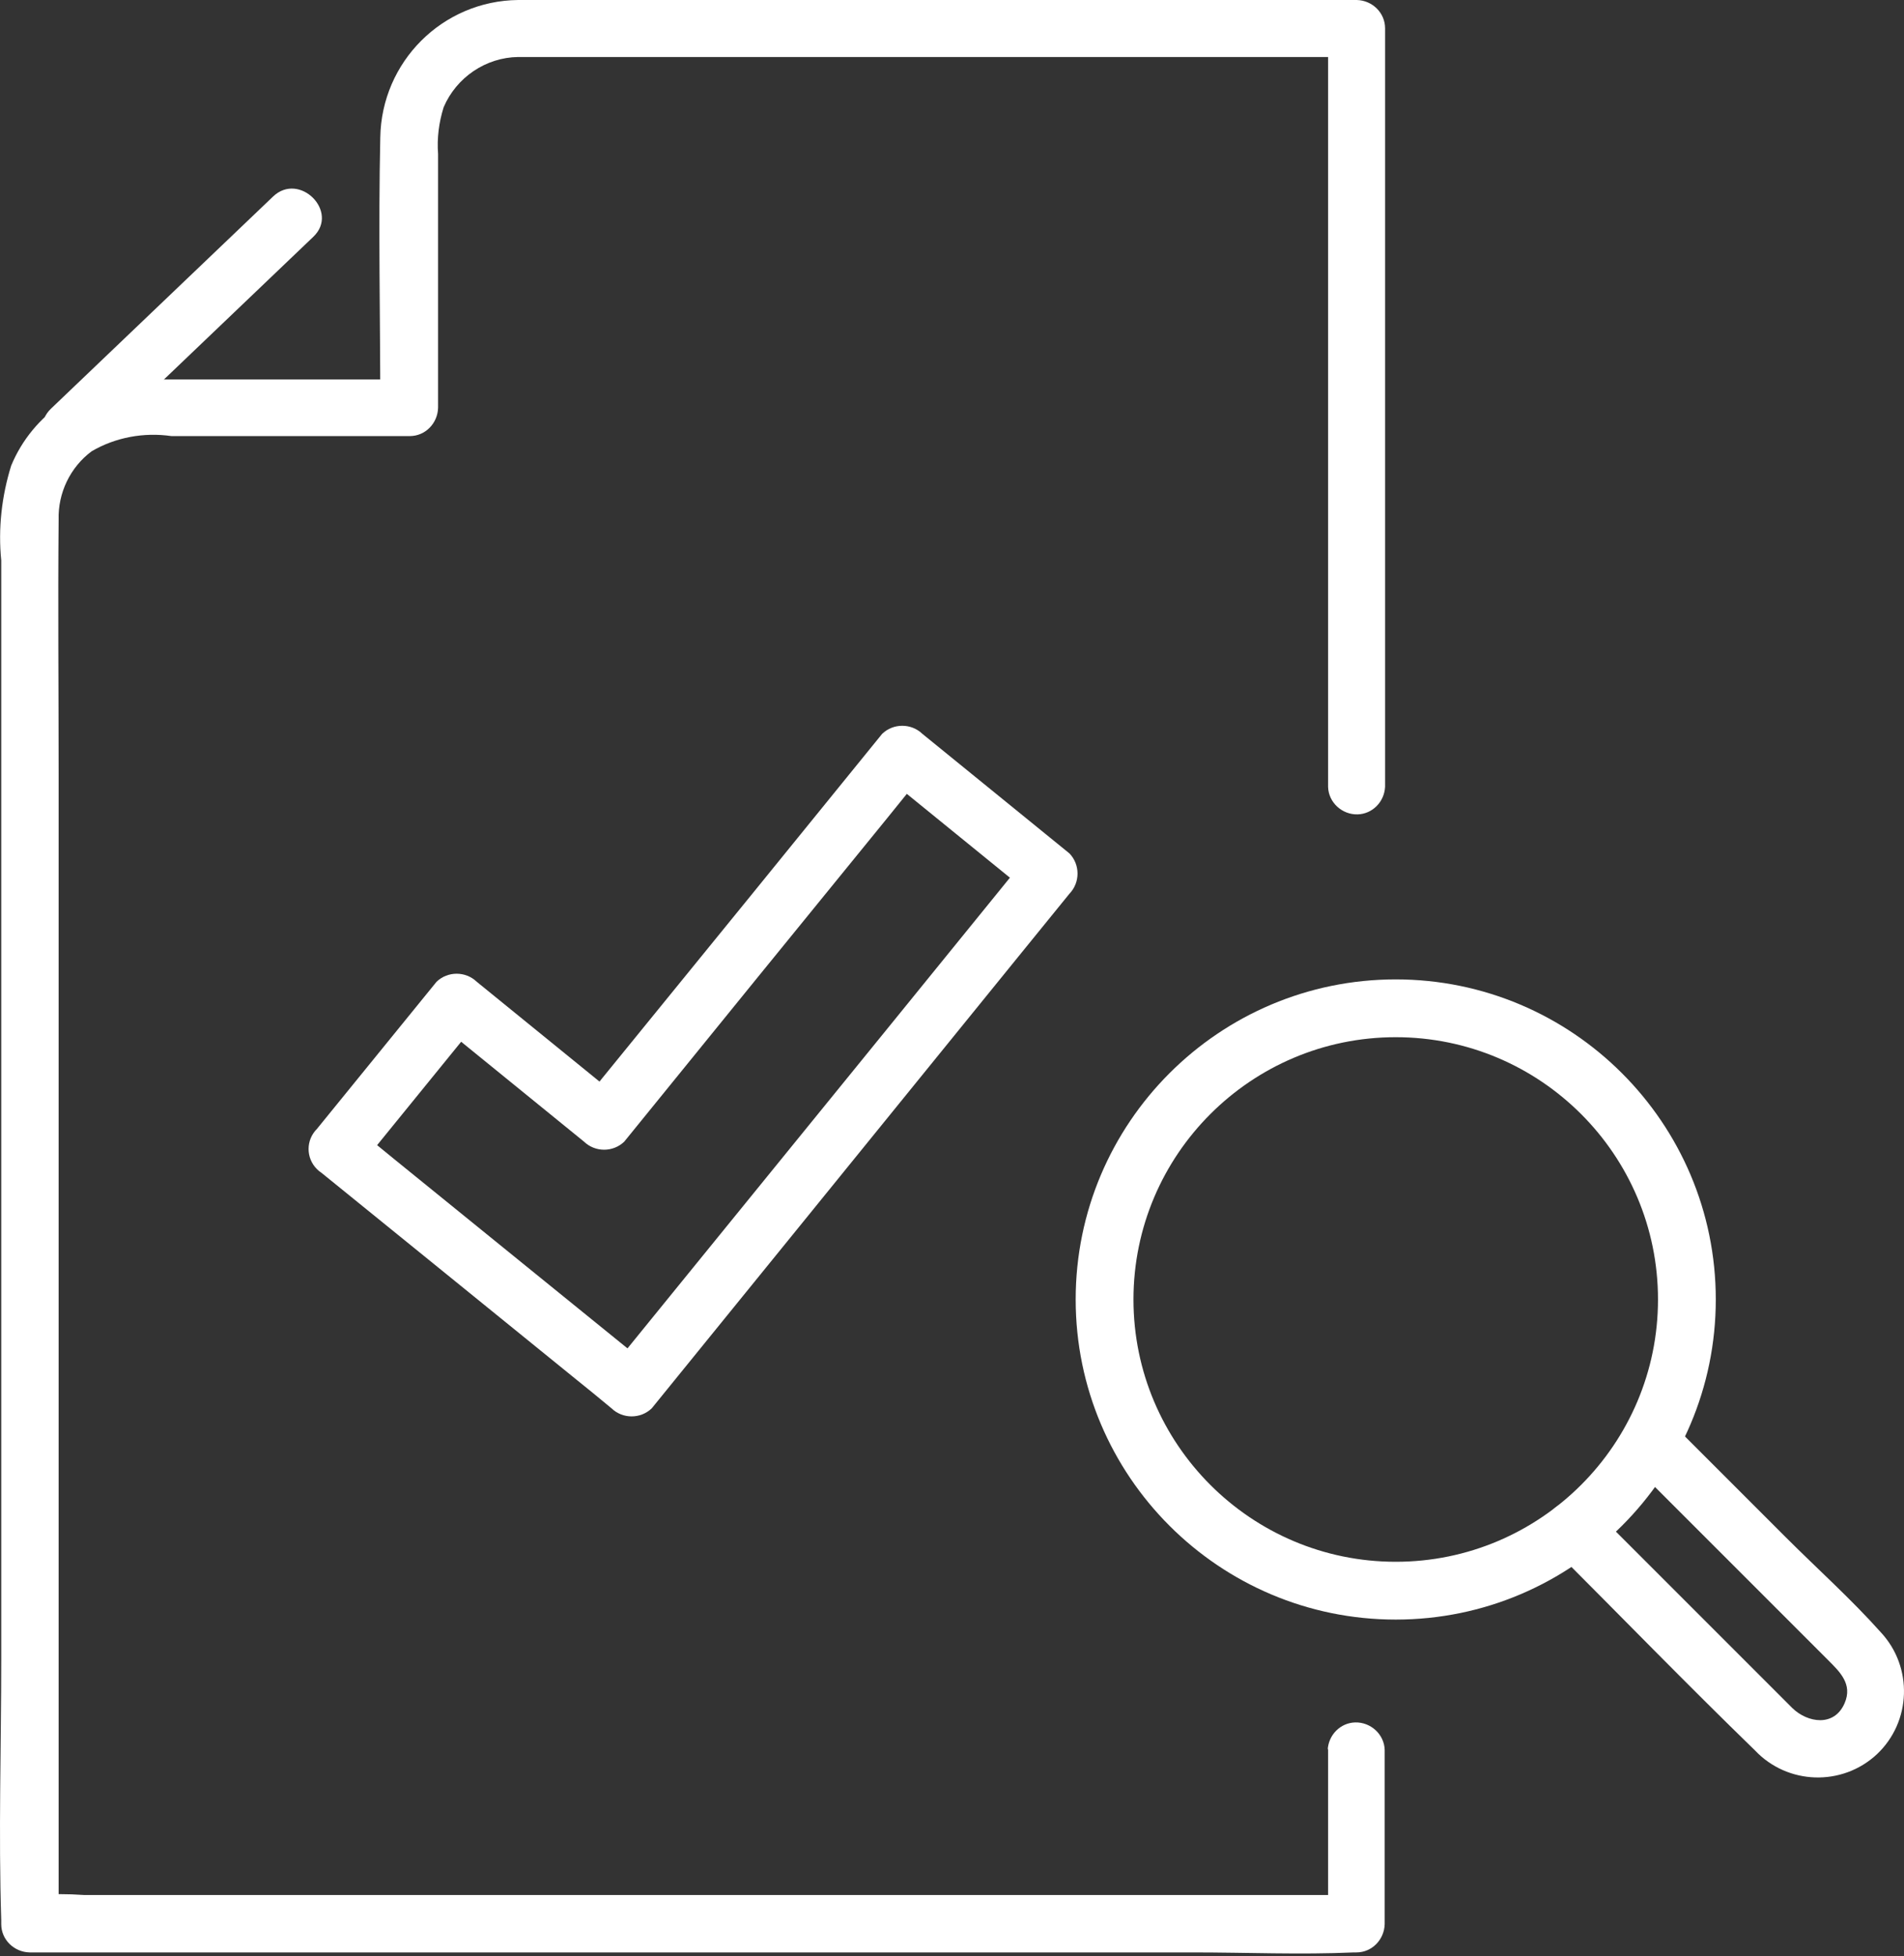
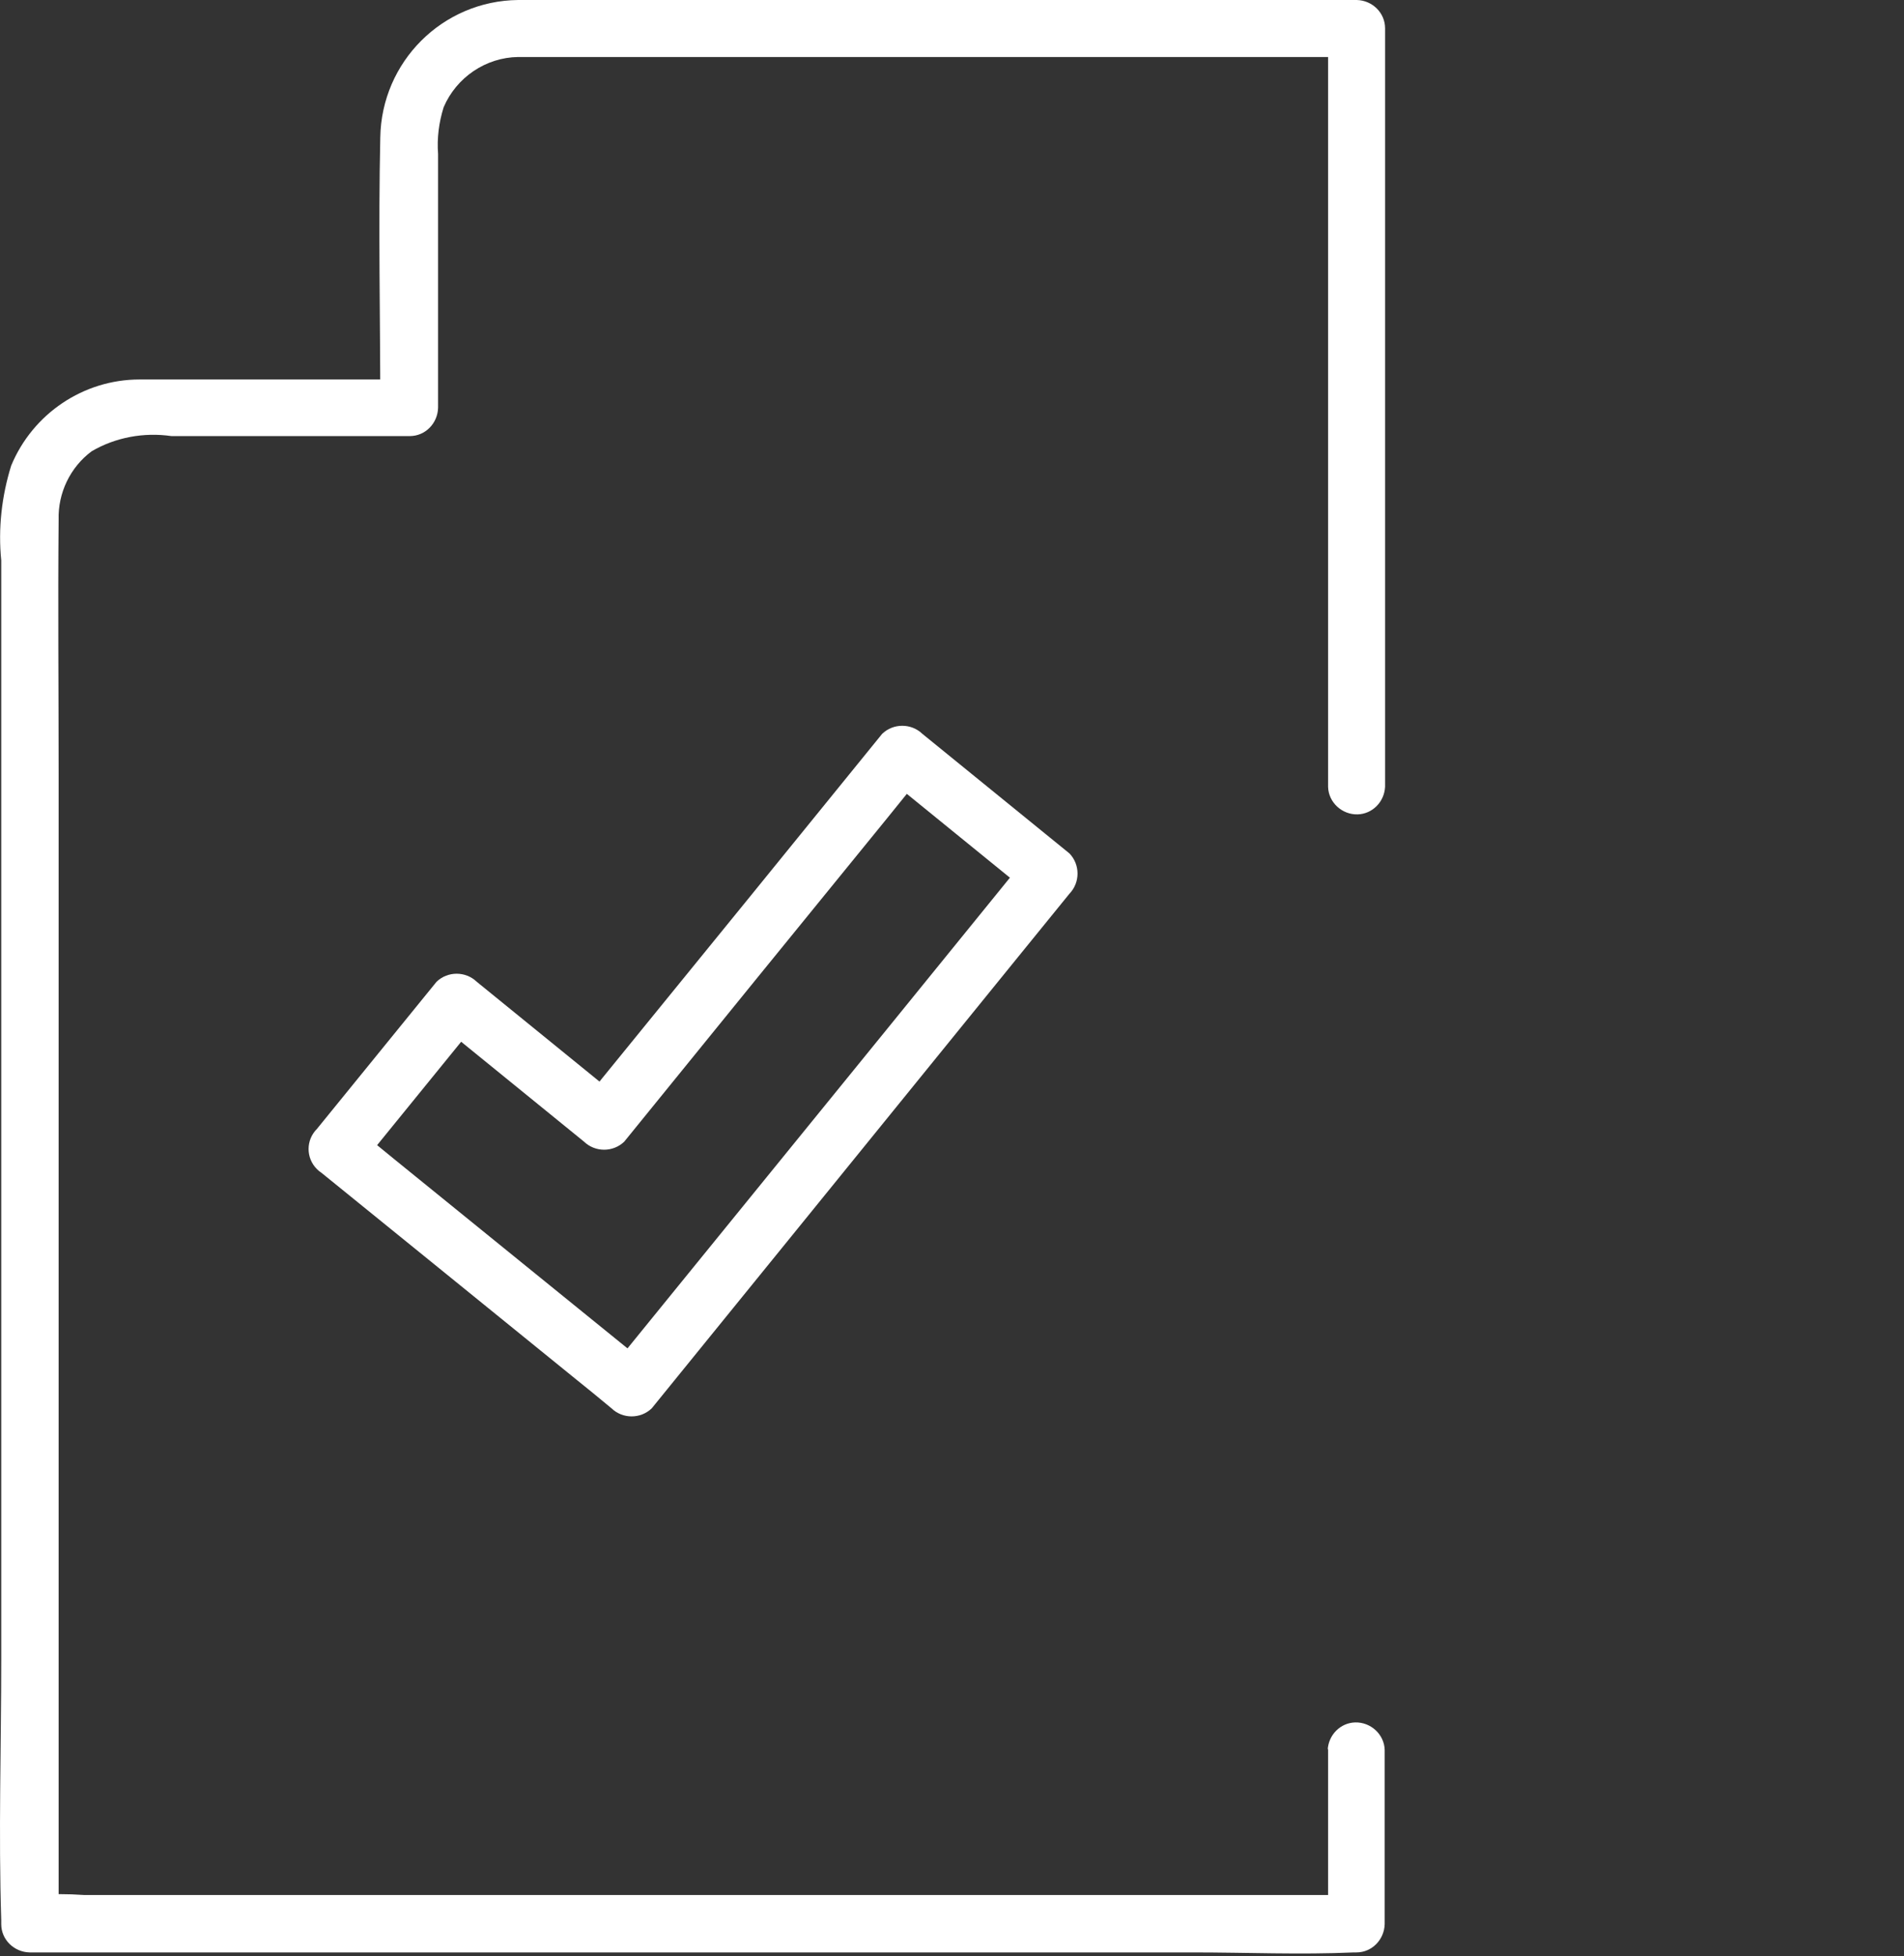
<svg xmlns="http://www.w3.org/2000/svg" width="512" height="526" viewBox="0 0 512 526" fill="none">
  <rect x="0" y="0" width="512" height="526" fill="#333333" stroke="none" />
  <path d="M357.134 470.304V517.141L364.744 509.532H22.734C18.125 509.21 13.409 509.21 8.801 509.532H8.158L15.767 517.141V207.928C15.767 185.206 15.553 162.591 15.767 139.762C15.553 132.581 18.875 125.614 24.663 121.327C31.094 117.576 38.704 116.183 46.099 117.254H110.192C114.372 117.254 117.695 113.825 117.802 109.645V41.371C117.481 37.191 118.017 32.904 119.303 28.831C122.732 20.793 130.664 15.434 139.345 15.327C143.418 15.327 147.705 15.327 151.778 15.327H364.744L357.134 7.717V211.572C357.241 215.752 360.885 219.075 365.065 218.968C369.031 218.861 372.246 215.645 372.461 211.572V7.61C372.461 3.43 369.031 0.107 364.851 0H153.6C148.884 0 144.168 0 139.345 0C118.981 0.214 102.583 16.613 102.261 36.977C101.725 61.2 102.261 85.422 102.261 109.645L109.871 102.035H58.21C51.351 102.035 44.384 102.035 37.525 102.035C22.412 102.035 8.801 111.252 3.013 125.186C0.441 133.439 -0.524 142.12 0.333 150.694V446.081C0.333 469.339 -0.417 492.919 0.333 516.284V517.356C0.333 521.536 3.763 524.858 7.943 524.965H320.8C335.27 524.965 349.632 525.608 364.101 524.965H364.744C368.924 524.965 372.246 521.536 372.354 517.356V470.518C372.246 466.338 368.602 463.016 364.422 463.123C360.457 463.23 357.241 466.445 357.027 470.518V470.304H357.134Z" fill="white" />
-   <path d="M73.433 52.84L13.733 109.859C6.66 116.612 17.485 127.437 24.559 120.685L84.258 63.665C91.332 56.913 80.506 46.088 73.433 52.84Z" fill="white" />
-   <path d="M417.562 416.285C435.675 434.398 453.574 452.833 471.902 470.625C480.691 479.949 495.374 480.378 504.699 471.697C514.024 462.908 514.452 448.224 505.771 438.9C497.84 430.004 488.729 421.858 480.262 413.391L450.359 383.488C447.251 380.594 442.428 380.916 439.534 384.024C436.854 386.918 436.854 391.419 439.534 394.313L491.516 446.295C494.731 449.51 498.268 452.833 496.018 457.978C493.231 464.408 486.05 463.229 481.977 459.264L454.646 431.933L428.28 405.567C425.172 402.673 420.349 402.994 417.455 406.103C414.775 408.997 414.775 413.498 417.455 416.392L417.562 416.285Z" fill="white" />
  <path d="M96.163 314.358C106.882 301.175 117.599 287.992 128.317 274.809H117.492C130.675 285.526 143.858 296.244 157.042 306.962C160.043 309.856 164.866 309.856 167.867 306.962C191.232 278.131 214.704 249.3 238.176 220.469L248.144 208.143H237.319C250.502 218.861 263.685 229.579 276.868 240.297V229.472L238.927 276.202L178.37 350.692L164.437 367.84H175.262C152.218 349.191 129.175 330.435 106.024 311.678L96.056 303.533C93.055 300.639 88.232 300.639 85.231 303.533C82.23 306.534 82.23 311.357 85.231 314.358C108.275 333.007 131.318 351.763 154.469 370.52C157.792 373.199 161.114 375.879 164.437 378.666C167.438 381.559 172.261 381.559 175.262 378.666C187.909 363.124 200.556 347.476 213.204 331.935L273.653 257.445L287.586 240.297C290.48 237.296 290.48 232.473 287.586 229.472C274.403 218.754 261.22 208.036 248.037 197.318C245.036 194.424 240.213 194.424 237.212 197.318C213.847 226.149 190.374 254.98 166.902 283.812C163.579 287.884 160.257 291.957 156.934 296.137H167.759C154.576 285.419 141.393 274.701 128.21 263.983C125.209 261.09 120.386 261.09 117.385 263.983C106.667 277.166 95.949 290.35 85.231 303.533C82.337 306.534 82.337 311.357 85.231 314.358C88.232 317.359 93.055 317.359 96.056 314.358H96.163Z" fill="white" />
-   <path d="M375.323 435.47C327.842 435.47 289.258 396.885 289.258 349.405C289.258 301.924 327.842 263.34 375.323 263.34C422.804 263.34 461.388 301.924 461.388 349.405C461.388 396.885 422.804 435.47 375.323 435.47ZM375.323 278.881C336.417 278.881 304.799 310.499 304.799 349.405C304.799 388.311 336.417 419.929 375.323 419.929C414.229 419.929 445.847 388.311 445.847 349.405C445.847 310.499 414.229 278.881 375.323 278.881Z" fill="white" />
</svg>